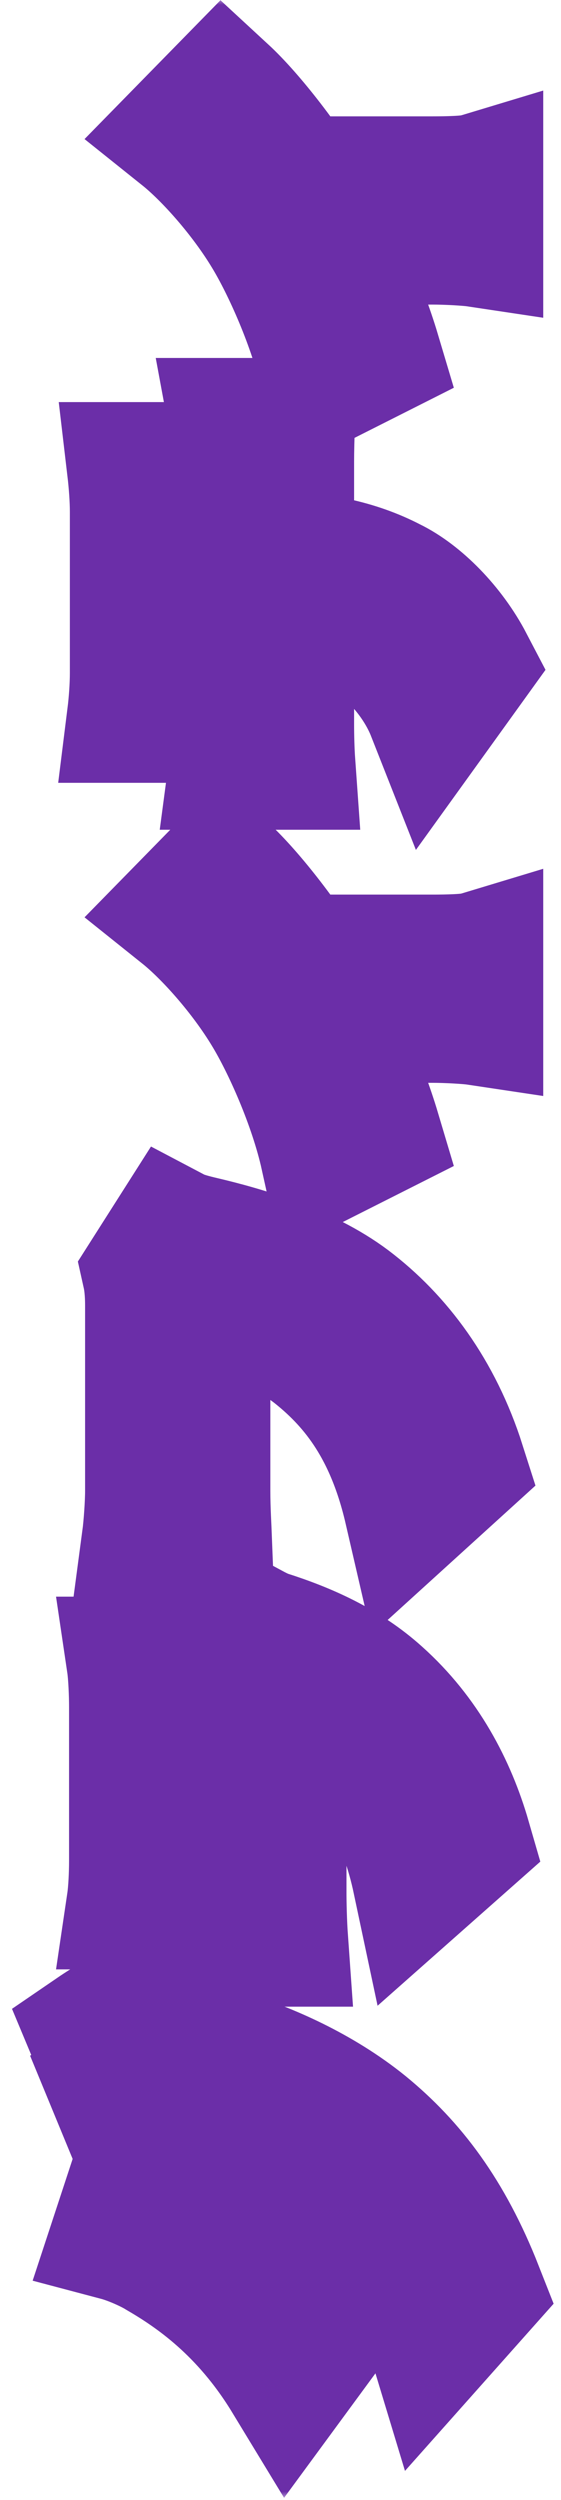
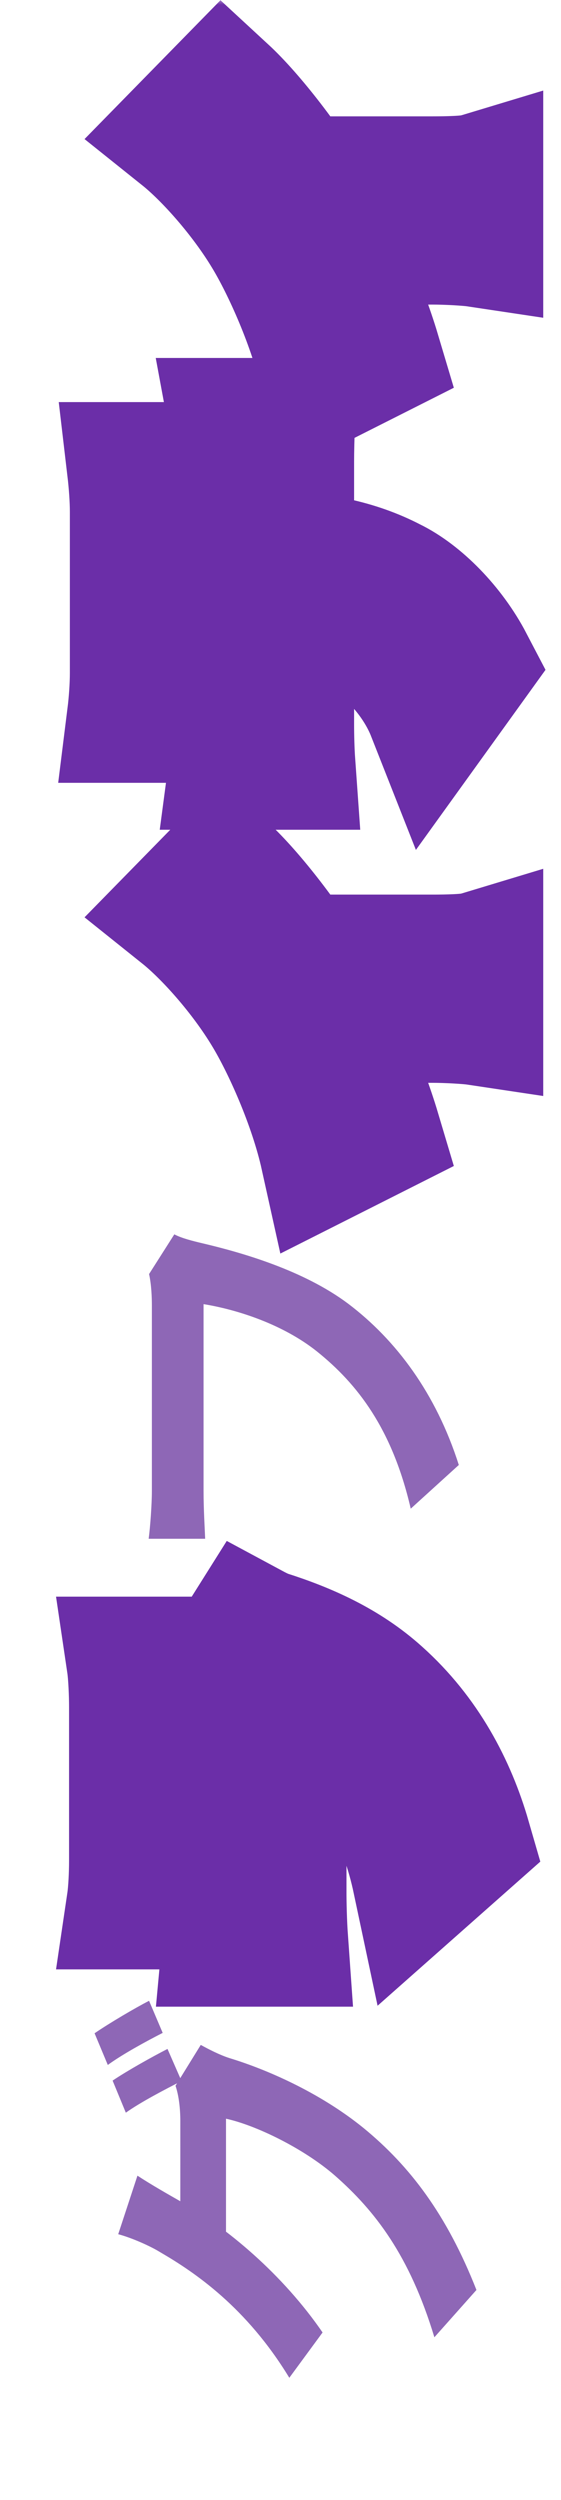
<svg xmlns="http://www.w3.org/2000/svg" width="42" height="187" viewBox="0 0 42 187" fill="none">
  <mask id="path-1-outside-1_97_181" maskUnits="userSpaceOnUse" x="0.08" y="-0.14" width="42" height="187" fill="black">
    <rect fill="white" x="0.08" y="-0.14" width="42" height="187" />
    <path d="M8.43 155.63C9.54 154.88 11.43 153.83 12.54 153.26L13.59 155.66C12.36 156.29 10.56 157.22 9.42 158.03L8.43 155.63ZM7.08 152.09C8.22 151.31 10.11 150.2 11.16 149.66L12.18 152.06C10.95 152.69 9.18 153.65 8.07 154.46L7.08 152.09ZM15.03 152.96C15.63 153.29 16.44 153.71 17.19 153.95C19.86 154.76 23.88 156.47 27.21 159.17C30.69 162.02 33.45 165.65 35.67 171.29L32.52 174.83C30.66 168.68 28.05 165.35 25.08 162.74C22.74 160.7 19.14 158.96 16.92 158.48L16.92 168.59L13.5 167.21C13.5 165.86 13.5 159.59 13.5 158.63C13.5 157.7 13.38 156.71 13.14 156.02L15.03 152.96ZM10.29 162.74C11.34 163.43 12.72 164.21 13.35 164.57C16.98 166.58 21.21 170.18 24.15 174.47L21.66 177.86C18.45 172.58 14.58 169.97 12 168.47C11.28 168.02 9.87 167.39 8.85 167.12L10.29 162.74Z" />
    <path d="M9.99 142.31C10.11 141.5 10.17 140.21 10.17 139.19C10.17 137.3 10.17 129.41 10.17 127.67C10.17 126.71 10.11 125.24 9.99 124.43L13.89 124.43C13.83 125.21 13.77 126.62 13.77 127.73C13.77 129.38 13.77 137.42 13.77 139.19C13.77 140.18 13.8 141.44 13.89 142.31L9.99 142.31ZM18.72 121.88C19.11 122.09 19.65 122.36 19.95 122.45C22.86 123.38 25.8 124.67 28.26 126.89C31.65 129.92 33.66 133.76 34.77 137.6L31.38 140.6C30.42 136.07 28.47 132.5 26.1 130.19C24.48 128.6 22.59 127.64 20.94 127.13C20.94 128.63 20.94 138.92 20.94 141.59C20.94 142.34 20.97 143.84 21.06 145.1L17.16 145.1C17.28 143.81 17.37 142.55 17.37 141.59C17.37 139.55 17.37 128.81 17.37 126.77C17.37 125.78 17.25 124.97 17.04 124.55L18.72 121.88Z" />
    <path d="M13.05 92.33C13.62 92.63 14.49 92.84 15.12 92.99C18.06 93.68 22.71 95 26.07 97.52C29.64 100.22 32.64 104.21 34.35 109.58L30.75 112.85C29.37 106.88 26.76 103.52 23.73 101.09C21.21 99.08 17.82 97.97 15.24 97.55C15.24 99.38 15.24 109.28 15.24 111.53C15.24 112.91 15.33 114.32 15.36 115.1L11.13 115.1C11.25 114.2 11.37 112.52 11.37 111.53C11.37 109.28 11.37 99.32 11.37 97.64C11.37 97.07 11.34 96.11 11.16 95.3L13.05 92.33Z" />
    <path d="M24.48 86.406C23.61 82.476 21.6 78.036 20.16 75.666C18.39 72.726 15.72 69.726 13.77 68.166L16.68 65.196C18.63 66.996 21.45 70.626 23.37 73.896C24.96 76.596 26.97 81.216 27.99 84.636L24.48 86.406ZM22.53 75.996L21.75 71.916L32.4 71.916C33.48 71.916 35.07 71.886 35.67 71.706L35.67 76.176C35.07 76.086 33.48 75.996 32.4 75.996L22.53 75.996Z" />
    <path d="M10.02 53.556C10.14 52.596 10.23 51.366 10.23 50.346C10.23 48.456 10.23 40.056 10.23 38.286C10.23 37.296 10.14 36.096 10.02 35.076L13.89 35.076C13.83 36.096 13.77 37.266 13.77 38.286C13.77 40.056 13.77 48.456 13.77 50.346C13.77 51.366 13.83 52.656 13.89 53.556L10.02 53.556ZM17.67 57.066C17.79 56.166 17.85 55.116 17.85 54.186C17.85 52.296 17.85 36.306 17.85 34.536C17.85 33.906 17.82 32.586 17.67 31.776L21.57 31.776C21.54 32.556 21.51 33.696 21.51 34.536C21.51 36.306 21.51 52.296 21.51 54.186C21.51 55.056 21.54 56.226 21.6 57.066L17.67 57.066ZM19.77 41.706C23.7 41.706 26.7 42.396 29.19 43.686C31.29 44.706 33.6 47.046 34.98 49.686L32.43 53.226C31.59 51.096 29.88 48.966 28.11 47.796C25.83 46.296 23.01 45.876 19.8 45.876L19.77 41.706Z" />
-     <path d="M24.48 28.193C23.61 24.263 21.6 19.823 20.16 17.453C18.39 14.513 15.72 11.513 13.77 9.953L16.68 6.983C18.63 8.783 21.45 12.413 23.37 15.683C24.96 18.383 26.97 23.003 27.99 26.423L24.48 28.193ZM22.53 17.783L21.75 13.703L32.4 13.703C33.48 13.703 35.07 13.673 35.67 13.493L35.67 17.963C35.07 17.873 33.48 17.783 32.4 17.783L22.53 17.783Z" />
  </mask>
  <path d="M8.43 155.63C9.54 154.88 11.43 153.83 12.54 153.26L13.59 155.66C12.36 156.29 10.56 157.22 9.42 158.03L8.43 155.63ZM7.08 152.09C8.22 151.31 10.11 150.2 11.16 149.66L12.18 152.06C10.95 152.69 9.18 153.65 8.07 154.46L7.08 152.09ZM15.03 152.96C15.63 153.29 16.44 153.71 17.19 153.95C19.86 154.76 23.88 156.47 27.21 159.17C30.69 162.02 33.45 165.65 35.67 171.29L32.52 174.83C30.66 168.68 28.05 165.35 25.08 162.74C22.74 160.7 19.14 158.96 16.92 158.48L16.92 168.59L13.5 167.21C13.5 165.86 13.5 159.59 13.5 158.63C13.5 157.7 13.38 156.71 13.14 156.02L15.03 152.96ZM10.29 162.74C11.34 163.43 12.72 164.21 13.35 164.57C16.98 166.58 21.21 170.18 24.15 174.47L21.66 177.86C18.45 172.58 14.58 169.97 12 168.47C11.28 168.02 9.87 167.39 8.85 167.12L10.29 162.74Z" fill="#8E67B6" />
-   <path d="M9.99 142.31C10.11 141.5 10.17 140.21 10.17 139.19C10.17 137.3 10.17 129.41 10.17 127.67C10.17 126.71 10.11 125.24 9.99 124.43L13.89 124.43C13.83 125.21 13.77 126.62 13.77 127.73C13.77 129.38 13.77 137.42 13.77 139.19C13.77 140.18 13.8 141.44 13.89 142.31L9.99 142.31ZM18.72 121.88C19.11 122.09 19.65 122.36 19.95 122.45C22.86 123.38 25.8 124.67 28.26 126.89C31.65 129.92 33.66 133.76 34.77 137.6L31.38 140.6C30.42 136.07 28.47 132.5 26.1 130.19C24.48 128.6 22.59 127.64 20.94 127.13C20.94 128.63 20.94 138.92 20.94 141.59C20.94 142.34 20.97 143.84 21.06 145.1L17.16 145.1C17.28 143.81 17.37 142.55 17.37 141.59C17.37 139.55 17.37 128.81 17.37 126.77C17.37 125.78 17.25 124.97 17.04 124.55L18.72 121.88Z" fill="#8E67B6" />
  <path d="M13.05 92.33C13.62 92.63 14.49 92.84 15.12 92.99C18.06 93.68 22.71 95 26.07 97.52C29.64 100.22 32.64 104.21 34.35 109.58L30.75 112.85C29.37 106.88 26.76 103.52 23.73 101.09C21.21 99.08 17.82 97.97 15.24 97.55C15.24 99.38 15.24 109.28 15.24 111.53C15.24 112.91 15.33 114.32 15.36 115.1L11.13 115.1C11.25 114.2 11.37 112.52 11.37 111.53C11.37 109.28 11.37 99.32 11.37 97.64C11.37 97.07 11.34 96.11 11.16 95.3L13.05 92.33Z" fill="#8E67B6" />
  <path d="M24.48 86.406C23.61 82.476 21.6 78.036 20.16 75.666C18.39 72.726 15.72 69.726 13.77 68.166L16.68 65.196C18.63 66.996 21.45 70.626 23.37 73.896C24.96 76.596 26.97 81.216 27.99 84.636L24.48 86.406ZM22.53 75.996L21.75 71.916L32.4 71.916C33.48 71.916 35.07 71.886 35.67 71.706L35.67 76.176C35.07 76.086 33.48 75.996 32.4 75.996L22.53 75.996Z" fill="#8E67B6" />
  <path d="M10.02 53.556C10.14 52.596 10.23 51.366 10.23 50.346C10.23 48.456 10.23 40.056 10.23 38.286C10.23 37.296 10.14 36.096 10.02 35.076L13.89 35.076C13.83 36.096 13.77 37.266 13.77 38.286C13.77 40.056 13.77 48.456 13.77 50.346C13.77 51.366 13.83 52.656 13.89 53.556L10.02 53.556ZM17.67 57.066C17.79 56.166 17.85 55.116 17.85 54.186C17.85 52.296 17.85 36.306 17.85 34.536C17.85 33.906 17.82 32.586 17.67 31.776L21.57 31.776C21.54 32.556 21.51 33.696 21.51 34.536C21.51 36.306 21.51 52.296 21.51 54.186C21.51 55.056 21.54 56.226 21.6 57.066L17.67 57.066ZM19.77 41.706C23.7 41.706 26.7 42.396 29.19 43.686C31.29 44.706 33.6 47.046 34.98 49.686L32.43 53.226C31.59 51.096 29.88 48.966 28.11 47.796C25.83 46.296 23.01 45.876 19.8 45.876L19.77 41.706Z" fill="#8E67B6" />
  <path d="M24.48 28.193C23.61 24.263 21.6 19.823 20.16 17.453C18.39 14.513 15.72 11.513 13.77 9.953L16.68 6.983C18.63 8.783 21.45 12.413 23.37 15.683C24.96 18.383 26.97 23.003 27.99 26.423L24.48 28.193ZM22.53 17.783L21.75 13.703L32.4 13.703C33.48 13.703 35.07 13.673 35.67 13.493L35.67 17.963C35.07 17.873 33.48 17.783 32.4 17.783L22.53 17.783Z" fill="#8E67B6" />
-   <path d="M8.43 155.63C9.54 154.88 11.43 153.83 12.54 153.26L13.59 155.66C12.36 156.29 10.56 157.22 9.42 158.03L8.43 155.63ZM7.08 152.09C8.22 151.31 10.11 150.2 11.16 149.66L12.18 152.06C10.95 152.69 9.18 153.65 8.07 154.46L7.08 152.09ZM15.03 152.96C15.63 153.29 16.44 153.71 17.19 153.95C19.86 154.76 23.88 156.47 27.21 159.17C30.69 162.02 33.45 165.65 35.67 171.29L32.52 174.83C30.66 168.68 28.05 165.35 25.08 162.74C22.74 160.7 19.14 158.96 16.92 158.48L16.92 168.59L13.5 167.21C13.5 165.86 13.5 159.59 13.5 158.63C13.5 157.7 13.38 156.71 13.14 156.02L15.03 152.96ZM10.29 162.74C11.34 163.43 12.72 164.21 13.35 164.57C16.98 166.58 21.21 170.18 24.15 174.47L21.66 177.86C18.45 172.58 14.58 169.97 12 168.47C11.28 168.02 9.87 167.39 8.85 167.12L10.29 162.74Z" stroke="#6B2EA8" stroke-width="10" mask="url(#path-1-outside-1_97_181)" />
  <path d="M9.99 142.31C10.11 141.5 10.17 140.21 10.17 139.19C10.17 137.3 10.17 129.41 10.17 127.67C10.17 126.71 10.11 125.24 9.99 124.43L13.89 124.43C13.83 125.21 13.77 126.62 13.77 127.73C13.77 129.38 13.77 137.42 13.77 139.19C13.77 140.18 13.8 141.44 13.89 142.31L9.99 142.31ZM18.72 121.88C19.11 122.09 19.65 122.36 19.95 122.45C22.86 123.38 25.8 124.67 28.26 126.89C31.65 129.92 33.66 133.76 34.77 137.6L31.38 140.6C30.42 136.07 28.47 132.5 26.1 130.19C24.48 128.6 22.59 127.64 20.94 127.13C20.94 128.63 20.94 138.92 20.94 141.59C20.94 142.34 20.97 143.84 21.06 145.1L17.16 145.1C17.28 143.81 17.37 142.55 17.37 141.59C17.37 139.55 17.37 128.81 17.37 126.77C17.37 125.78 17.25 124.97 17.04 124.55L18.72 121.88Z" stroke="#6B2EA8" stroke-width="10" mask="url(#path-1-outside-1_97_181)" />
-   <path d="M13.05 92.33C13.62 92.63 14.49 92.84 15.12 92.99C18.06 93.68 22.71 95 26.07 97.52C29.64 100.22 32.64 104.21 34.35 109.58L30.75 112.85C29.37 106.88 26.76 103.52 23.73 101.09C21.21 99.08 17.82 97.97 15.24 97.55C15.24 99.38 15.24 109.28 15.24 111.53C15.24 112.91 15.33 114.32 15.36 115.1L11.13 115.1C11.25 114.2 11.37 112.52 11.37 111.53C11.37 109.28 11.37 99.32 11.37 97.64C11.37 97.07 11.34 96.11 11.16 95.3L13.05 92.33Z" stroke="#6B2EA8" stroke-width="10" mask="url(#path-1-outside-1_97_181)" />
  <path d="M24.48 86.406C23.61 82.476 21.6 78.036 20.16 75.666C18.39 72.726 15.72 69.726 13.77 68.166L16.68 65.196C18.63 66.996 21.45 70.626 23.37 73.896C24.96 76.596 26.97 81.216 27.99 84.636L24.48 86.406ZM22.53 75.996L21.75 71.916L32.4 71.916C33.48 71.916 35.07 71.886 35.67 71.706L35.67 76.176C35.07 76.086 33.48 75.996 32.4 75.996L22.53 75.996Z" stroke="#6B2EA8" stroke-width="10" mask="url(#path-1-outside-1_97_181)" />
  <path d="M10.02 53.556C10.14 52.596 10.23 51.366 10.23 50.346C10.23 48.456 10.23 40.056 10.23 38.286C10.23 37.296 10.14 36.096 10.02 35.076L13.89 35.076C13.83 36.096 13.77 37.266 13.77 38.286C13.77 40.056 13.77 48.456 13.77 50.346C13.77 51.366 13.83 52.656 13.89 53.556L10.02 53.556ZM17.67 57.066C17.79 56.166 17.85 55.116 17.85 54.186C17.85 52.296 17.85 36.306 17.85 34.536C17.85 33.906 17.82 32.586 17.67 31.776L21.57 31.776C21.54 32.556 21.51 33.696 21.51 34.536C21.51 36.306 21.51 52.296 21.51 54.186C21.51 55.056 21.54 56.226 21.6 57.066L17.67 57.066ZM19.77 41.706C23.7 41.706 26.7 42.396 29.19 43.686C31.29 44.706 33.6 47.046 34.98 49.686L32.43 53.226C31.59 51.096 29.88 48.966 28.11 47.796C25.83 46.296 23.01 45.876 19.8 45.876L19.77 41.706Z" stroke="#6B2EA8" stroke-width="10" mask="url(#path-1-outside-1_97_181)" />
  <path d="M24.48 28.193C23.61 24.263 21.6 19.823 20.16 17.453C18.39 14.513 15.72 11.513 13.77 9.953L16.68 6.983C18.63 8.783 21.45 12.413 23.37 15.683C24.96 18.383 26.97 23.003 27.99 26.423L24.48 28.193ZM22.53 17.783L21.75 13.703L32.4 13.703C33.48 13.703 35.07 13.673 35.67 13.493L35.67 17.963C35.07 17.873 33.48 17.783 32.4 17.783L22.53 17.783Z" stroke="#6B2EA8" stroke-width="10" mask="url(#path-1-outside-1_97_181)" />
</svg>